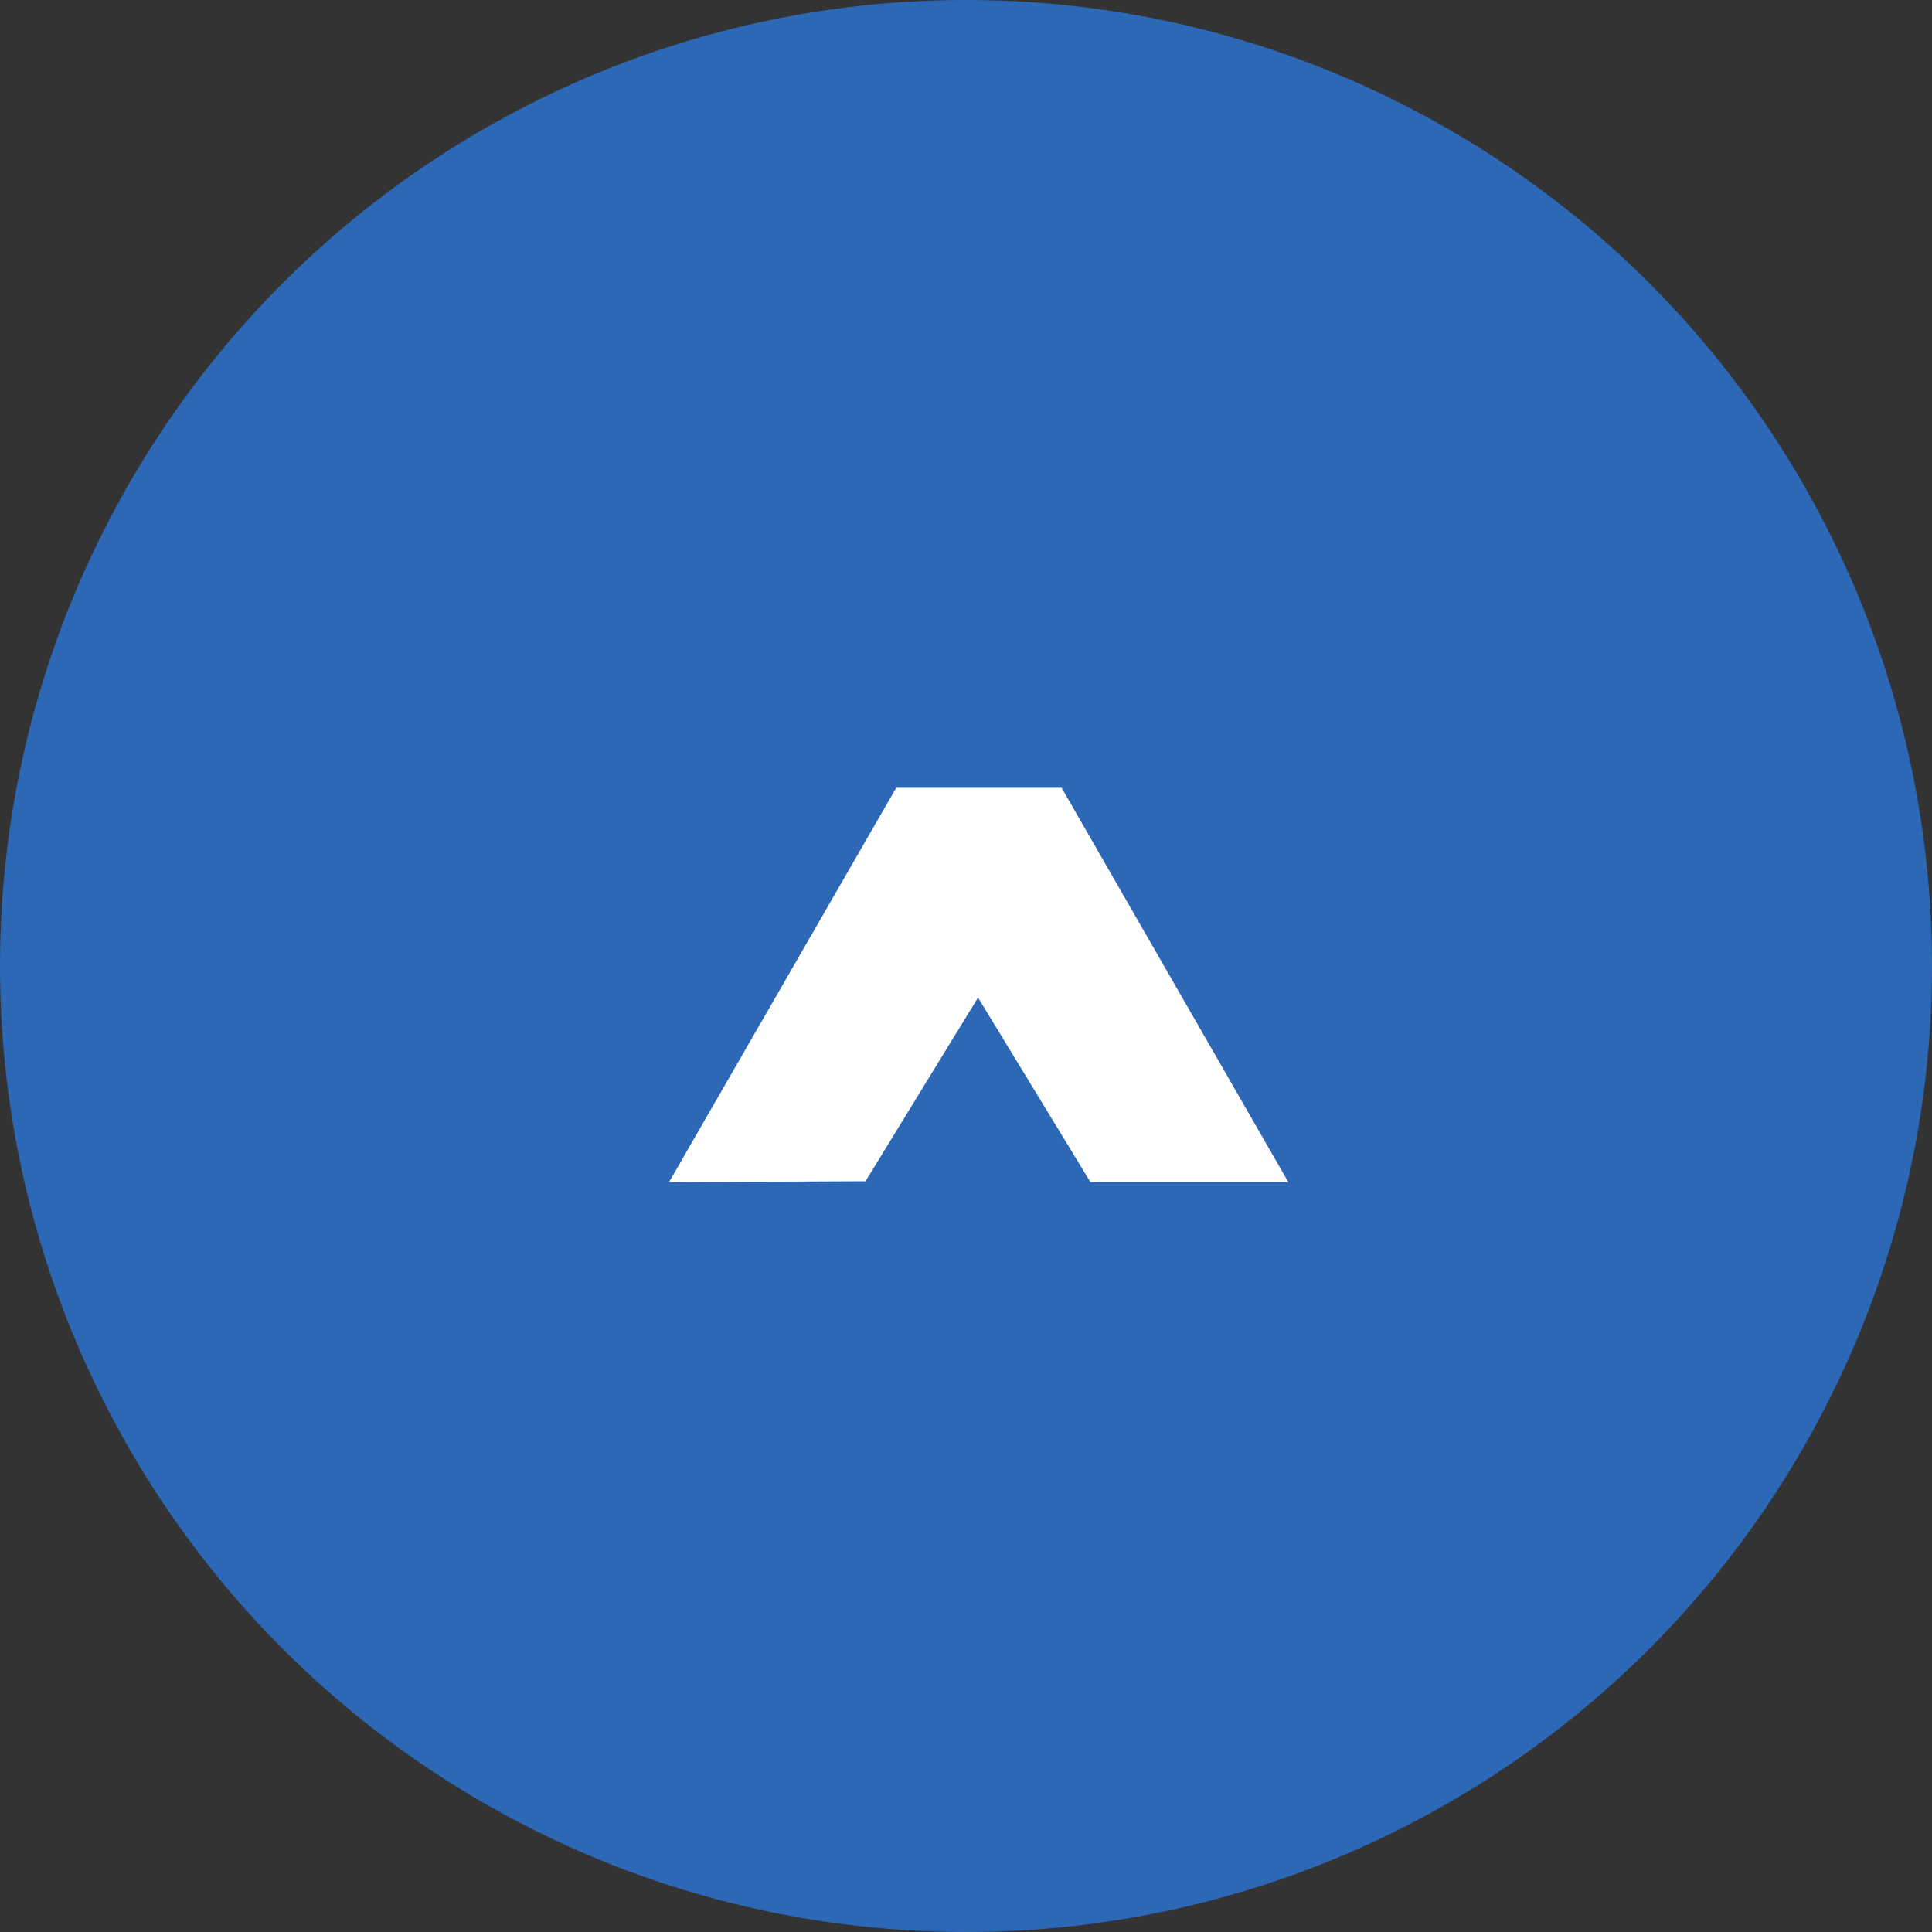
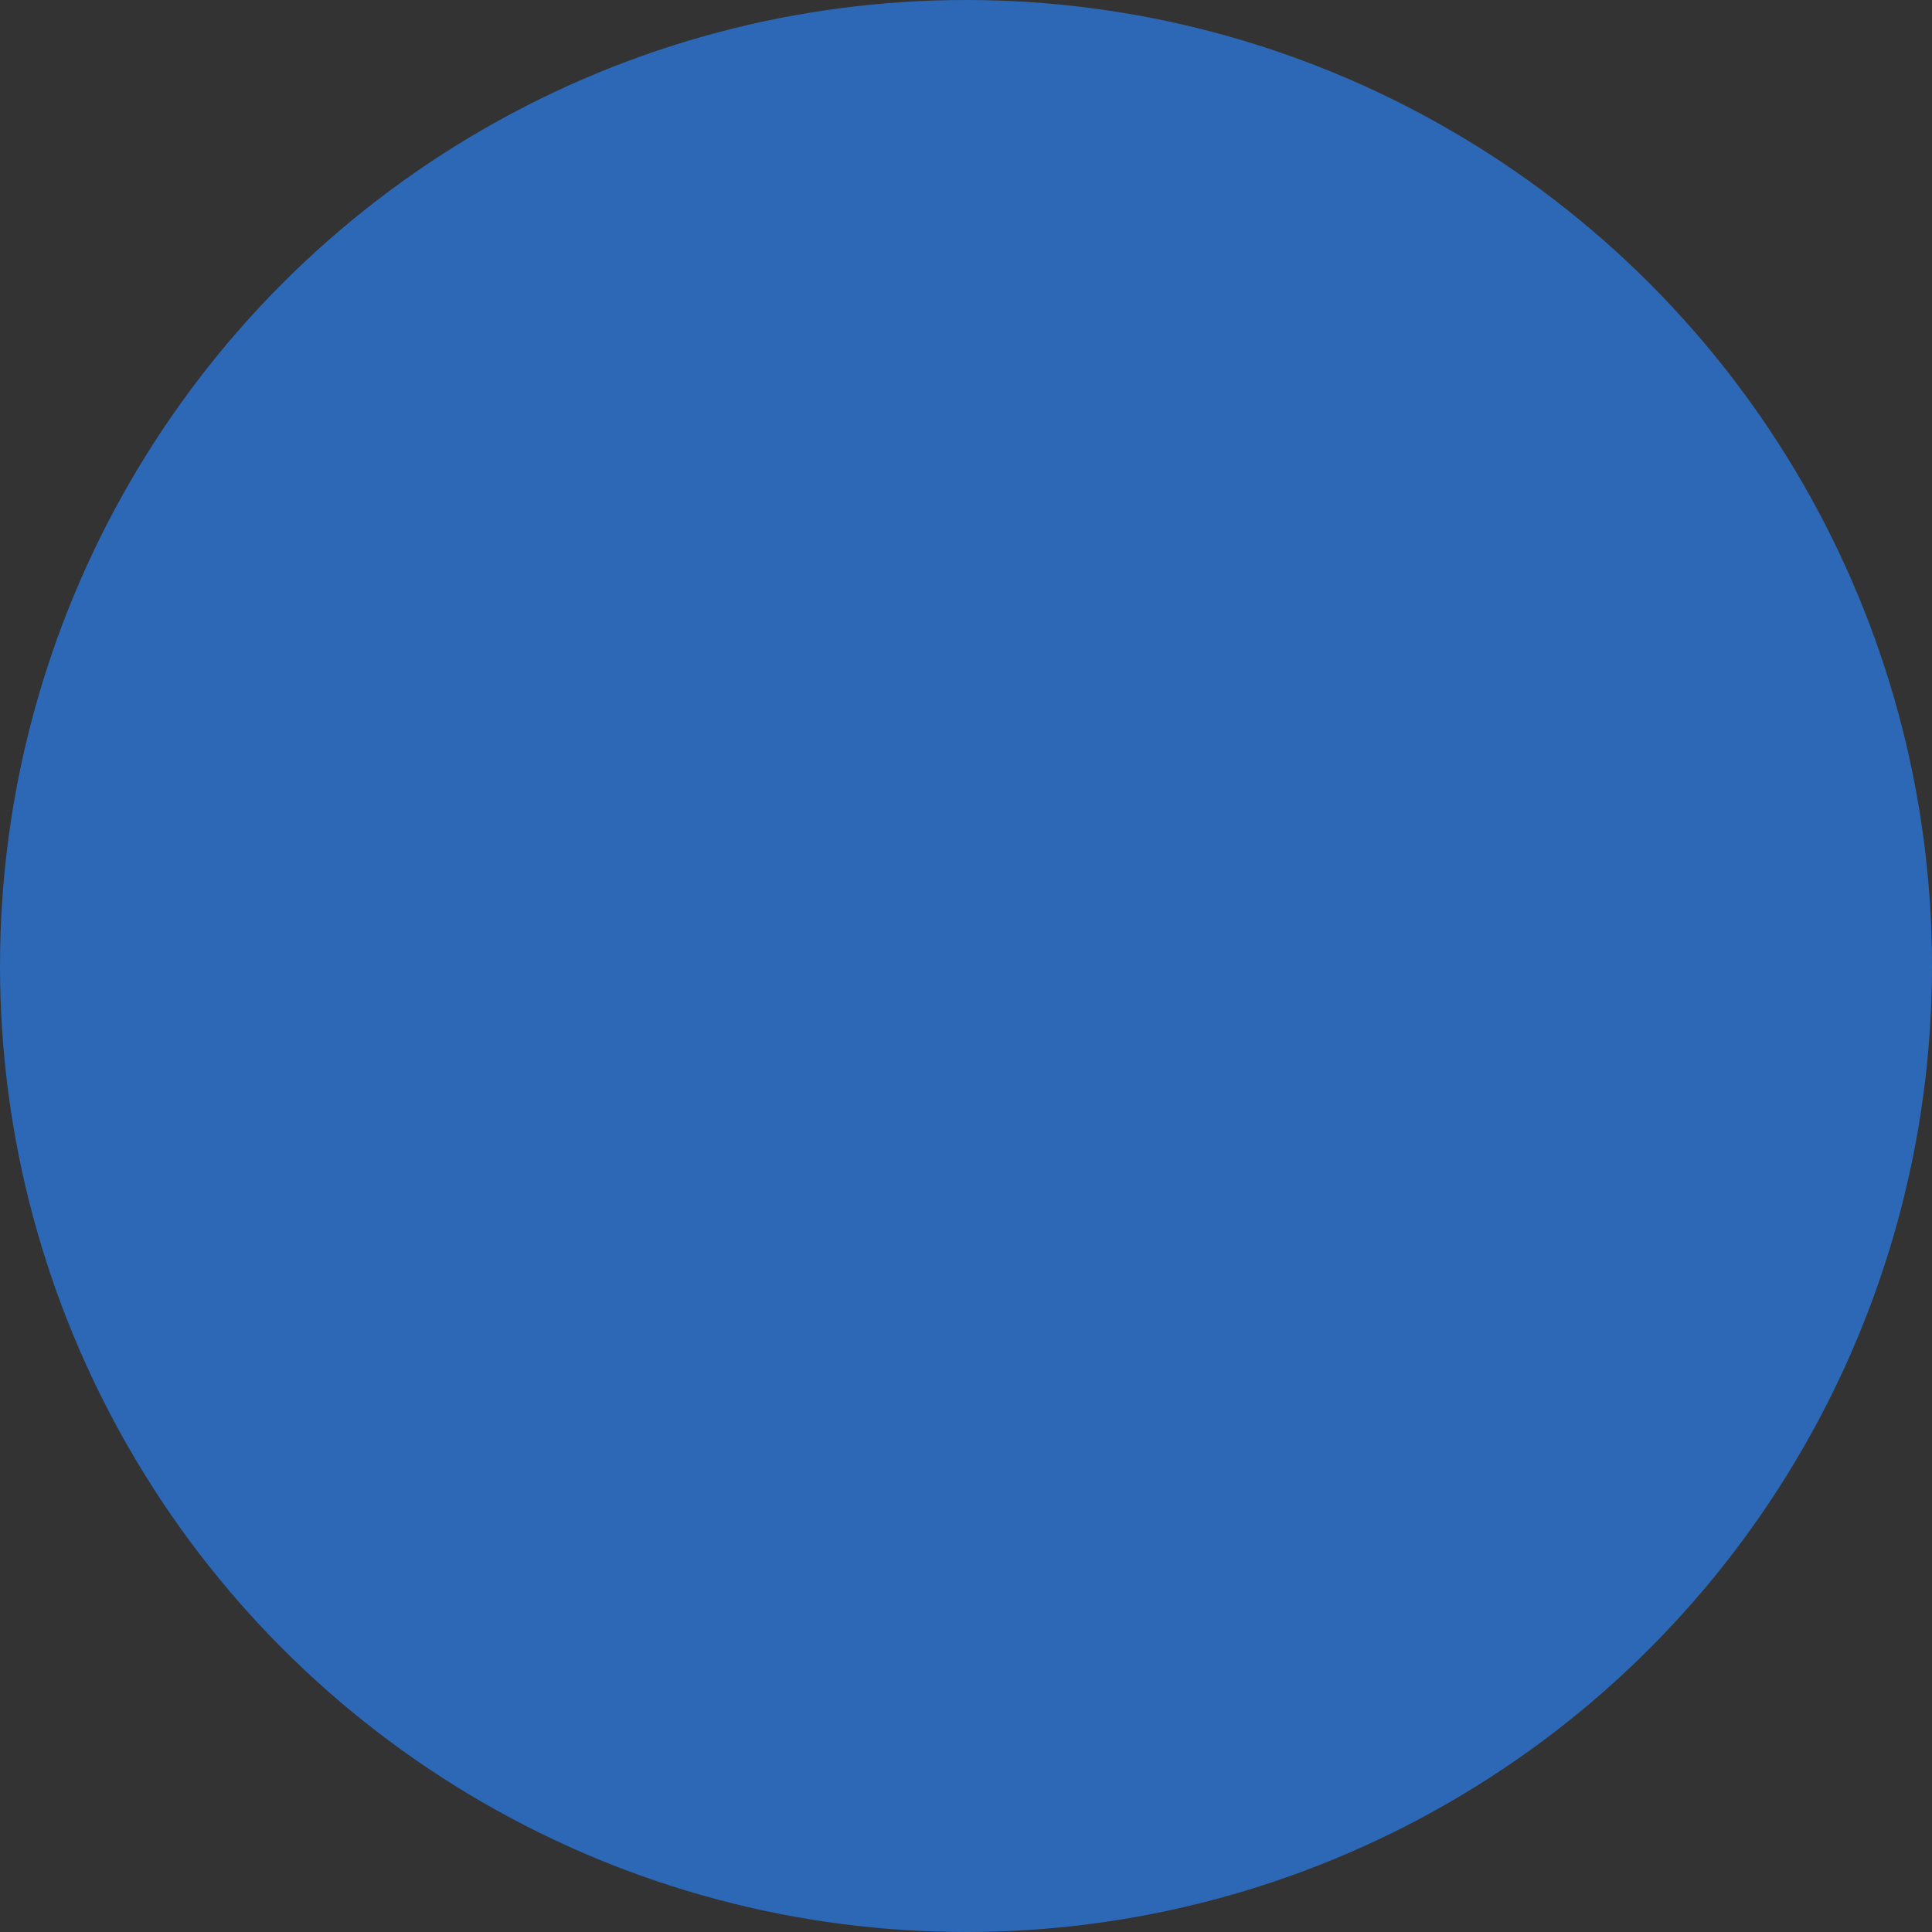
<svg xmlns="http://www.w3.org/2000/svg" version="1.1" id="レイヤー_1" x="0px" y="0px" width="60px" height="60px" viewBox="0 0 60 60" enable-background="new 0 0 60 60" xml:space="preserve">
  <rect x="0" y="0" width="60" height="60" fill="#333333" stroke="none" />
  <g transform="translate(-1190 -1135)">
    <circle fill="#2C68B6" cx="1220" cy="1165" r="30" />
-     <path fill="#FFFFFF" d="M1230.01,1171.711h-6.145l-3.492-5.73l-3.493,5.703l-6.102,0.027l7.055-12.246h5.136L1230.01,1171.711z" />
  </g>
</svg>